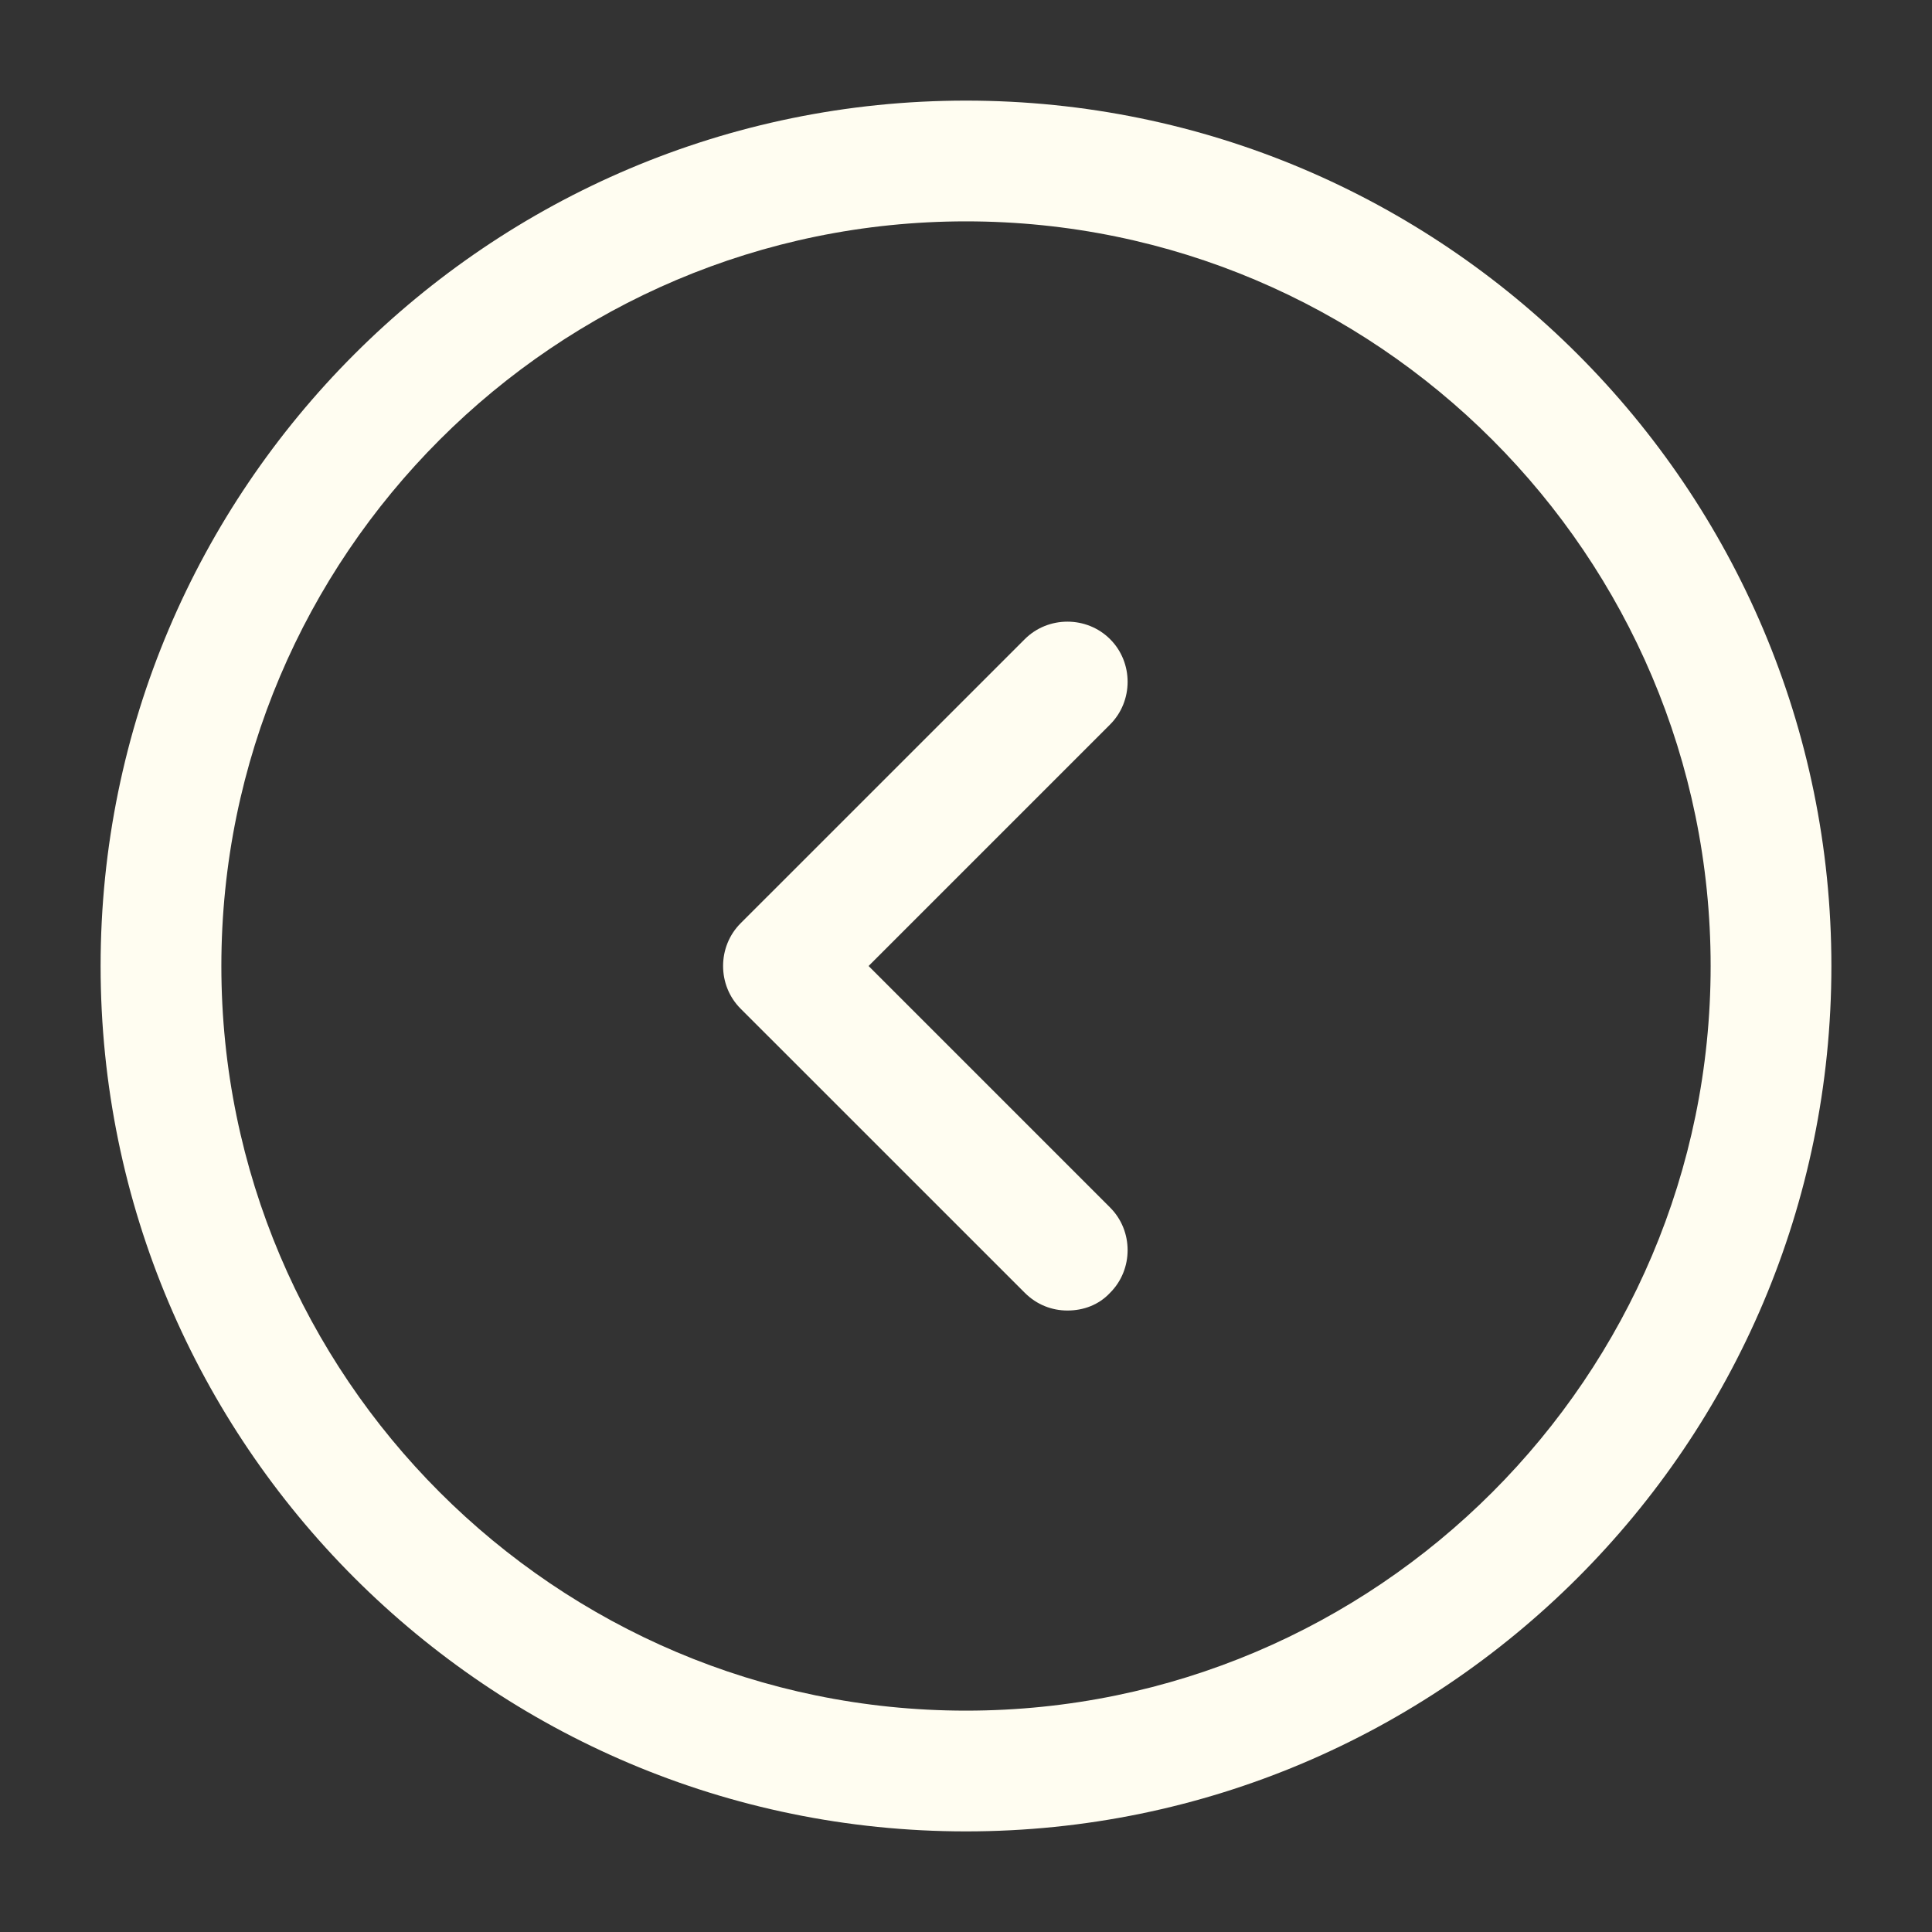
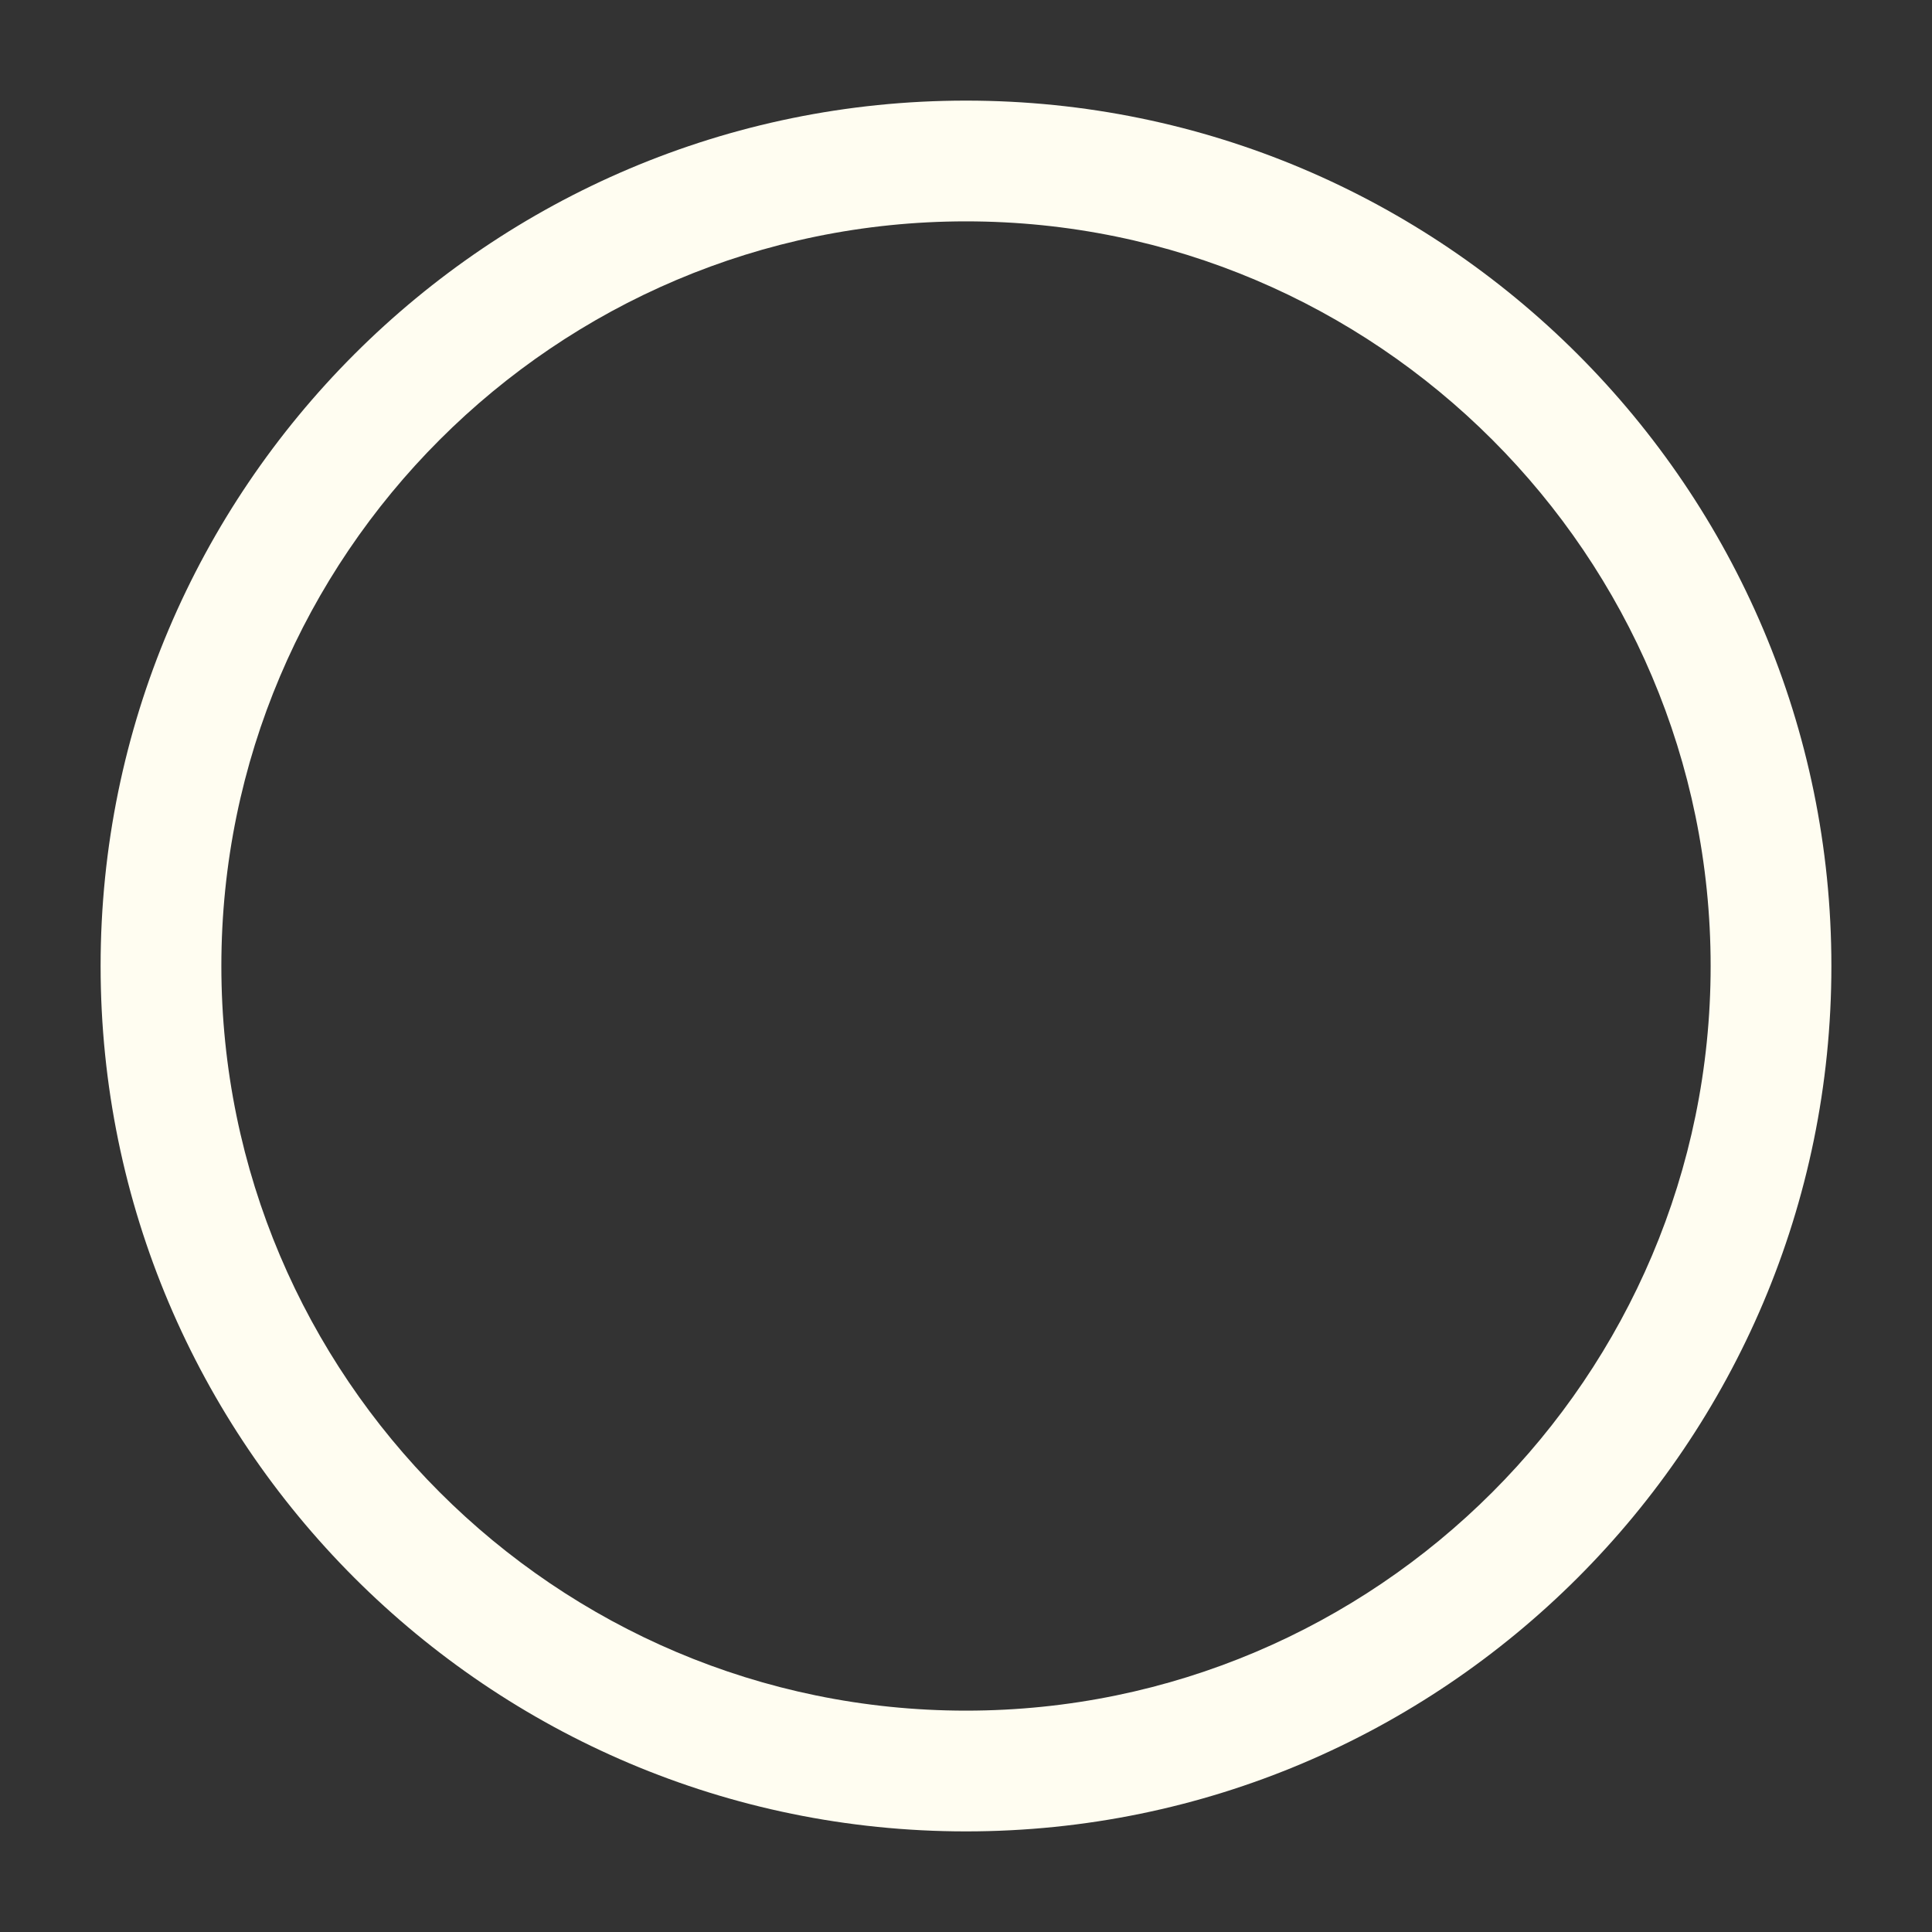
<svg xmlns="http://www.w3.org/2000/svg" width="40" height="40" viewBox="0 0 40 40" fill="none">
  <rect x="0" y="0" width="40" height="40" fill="#333333" stroke="none" />
  <path d="M20 37.917C10.117 37.917 2.083 29.884 2.083 20C2.083 10.117 10.117 2.083 20 2.083C29.883 2.083 37.917 10.117 37.917 20C37.917 29.884 29.883 37.917 20 37.917ZM20 4.583C11.5 4.583 4.583 11.5 4.583 20C4.583 28.5 11.5 35.417 20 35.417C28.5 35.417 35.417 28.5 35.417 20C35.417 11.5 28.5 4.583 20 4.583Z" fill="#FFFDF1" />
-   <path d="M22.1 27.133C21.783 27.133 21.467 27.016 21.217 26.766L15.333 20.883C14.85 20.4 14.85 19.6 15.333 19.116L21.217 13.233C21.7 12.75 22.5 12.75 22.983 13.233C23.467 13.716 23.467 14.516 22.983 15L17.983 20L22.983 25C23.467 25.483 23.467 26.283 22.983 26.766C22.75 27.016 22.433 27.133 22.1 27.133Z" fill="#FFFDF1" />
</svg>